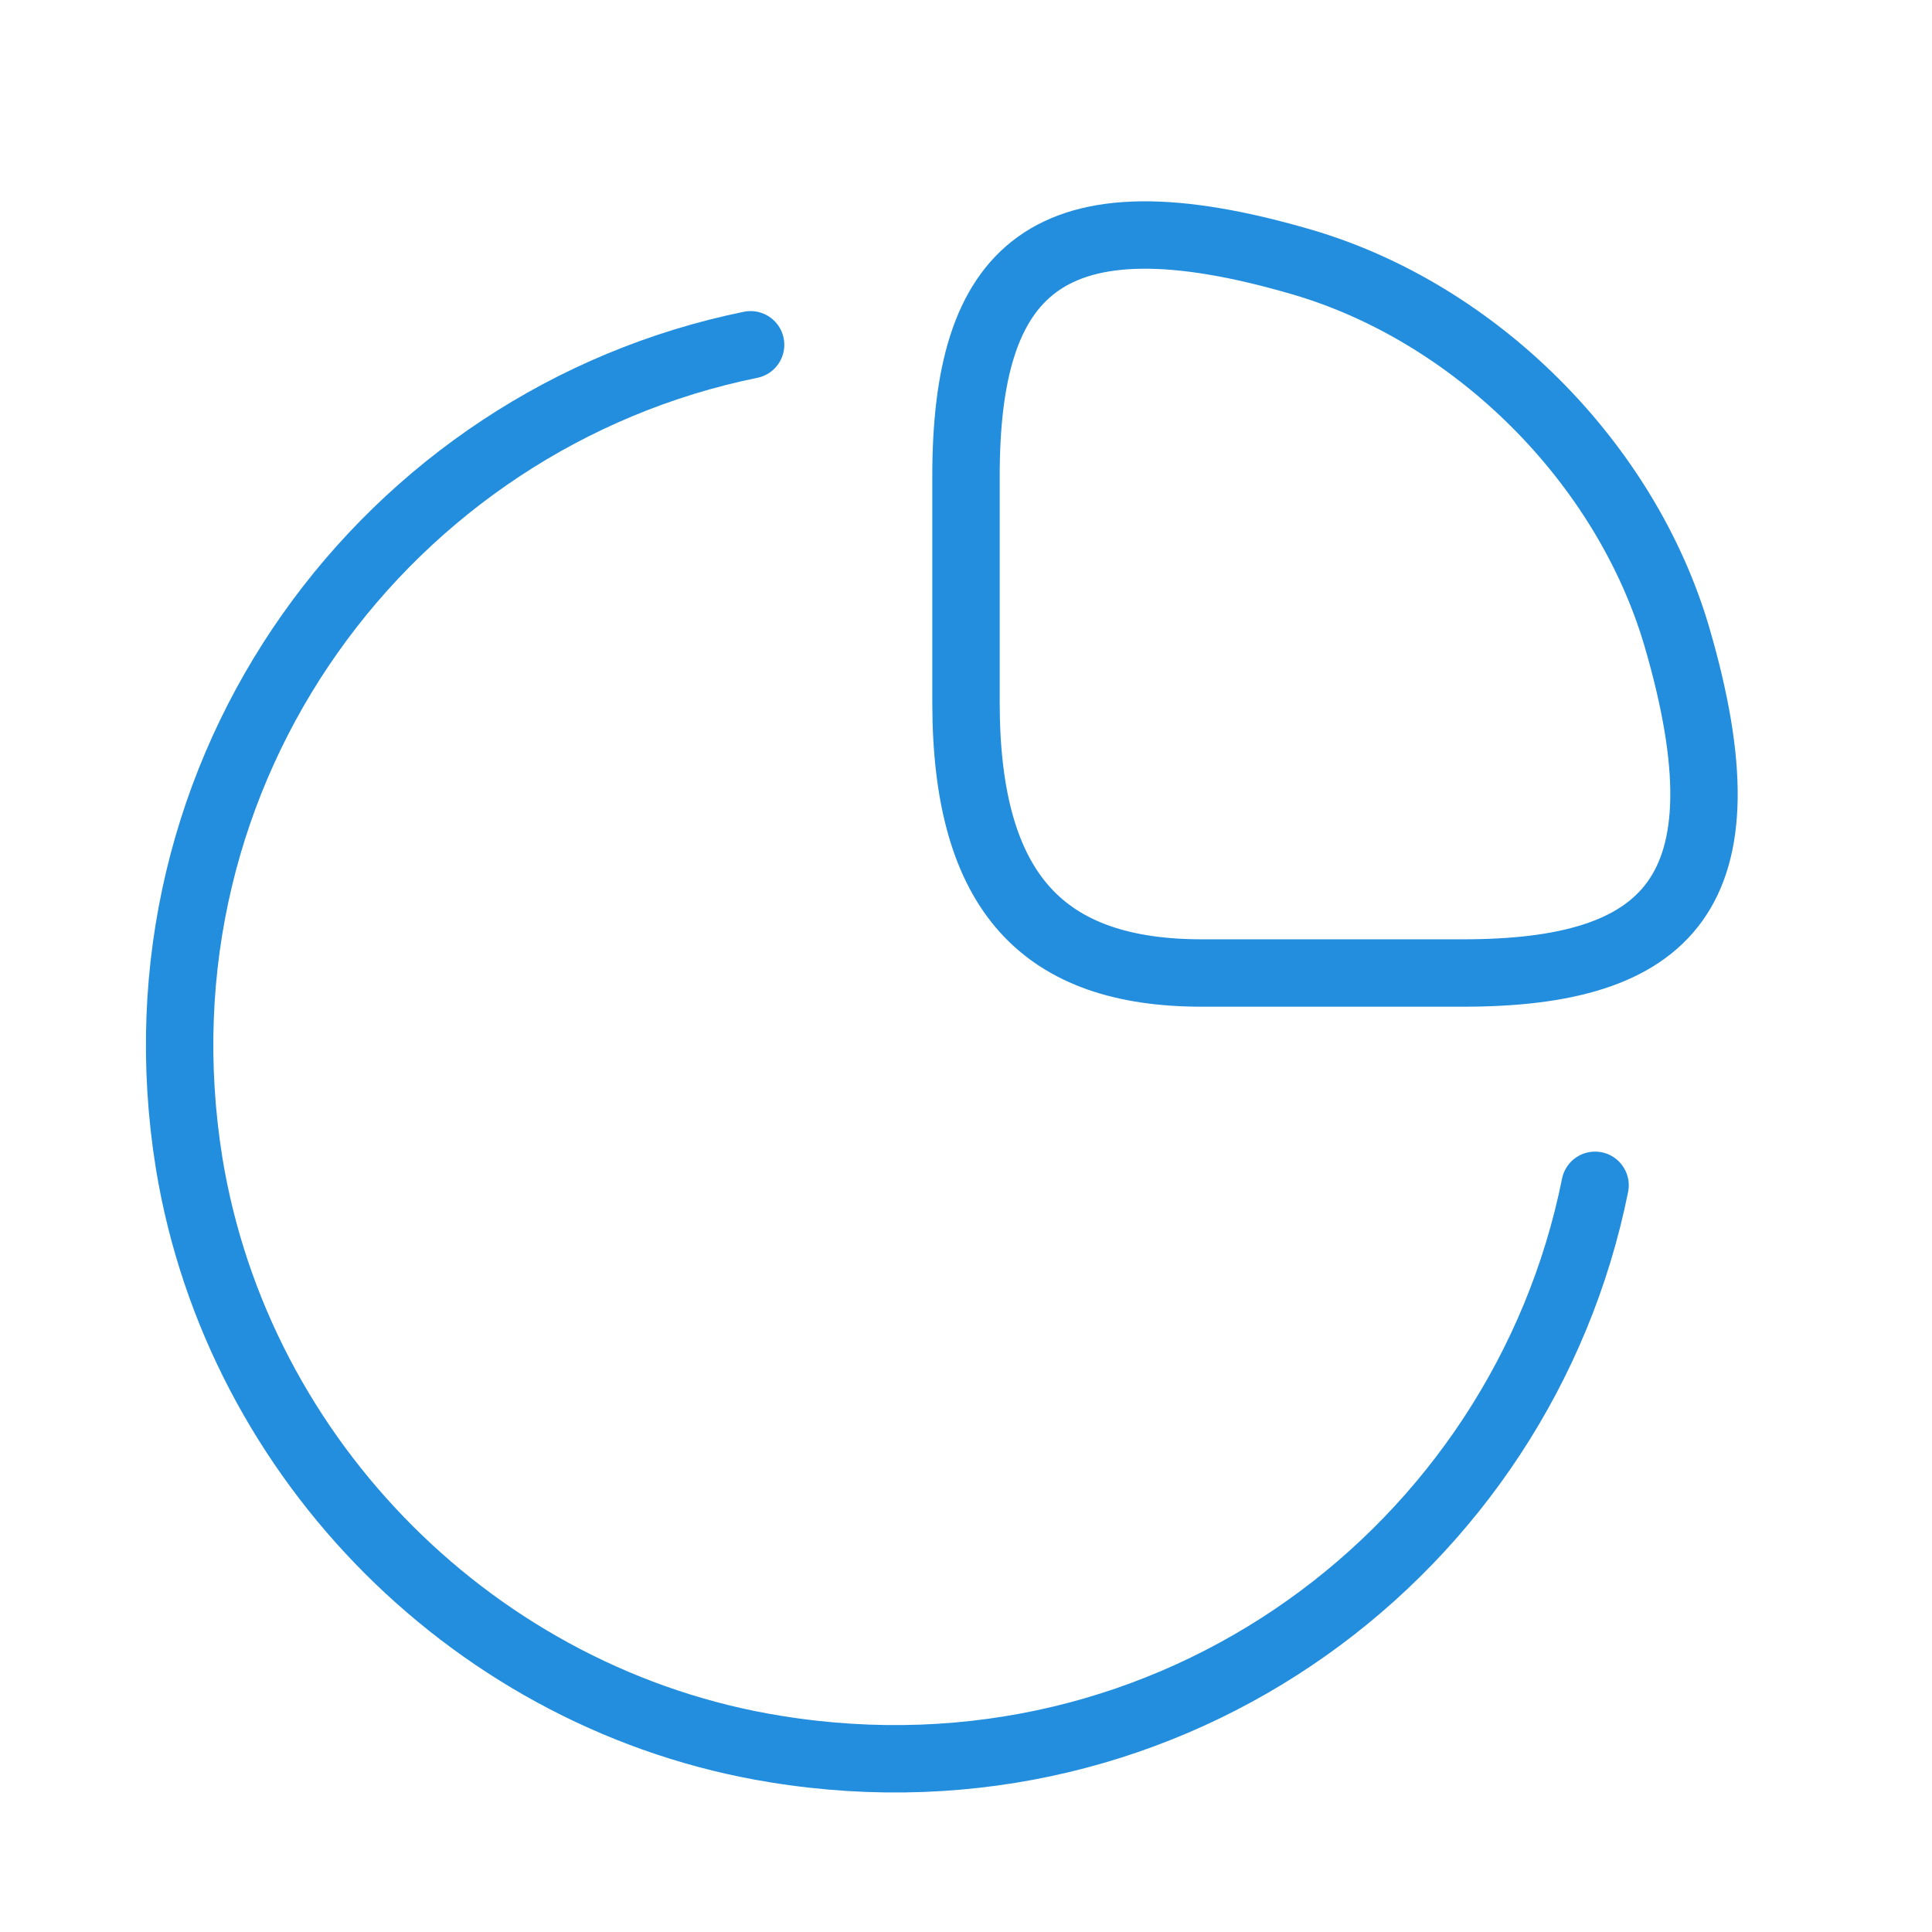
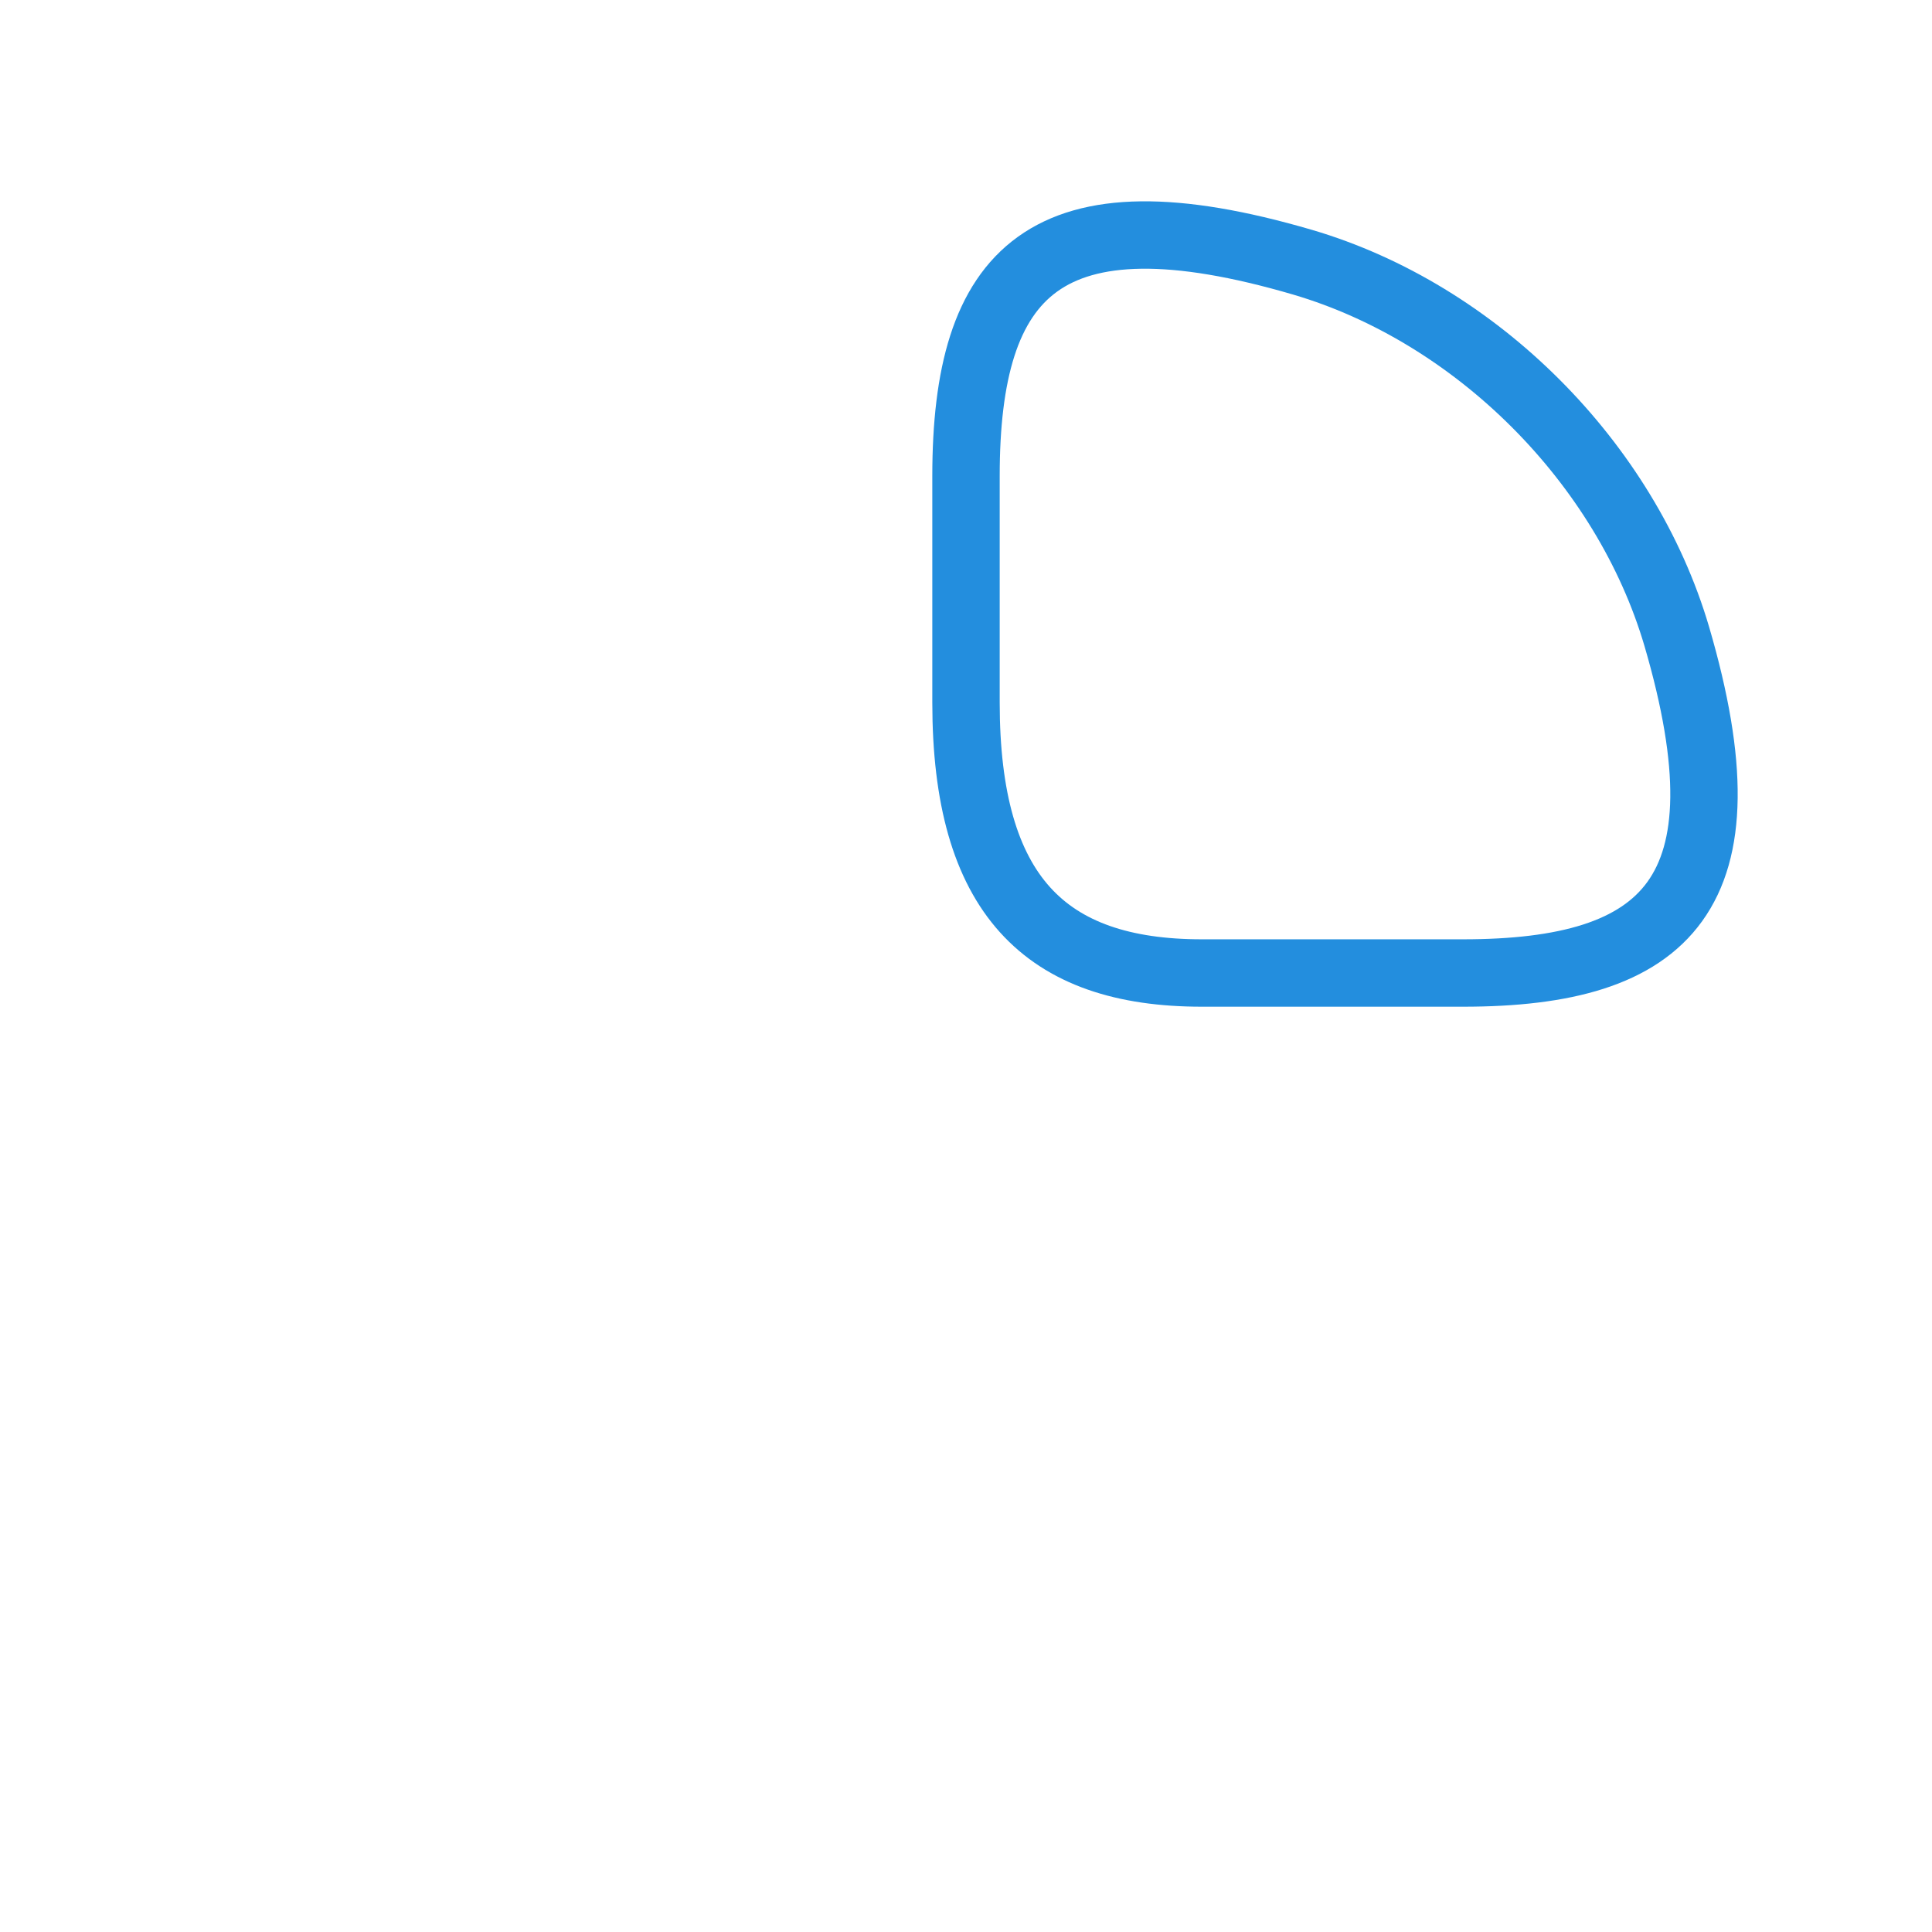
<svg xmlns="http://www.w3.org/2000/svg" width="43" height="43" viewBox="0 0 43 43" fill="none">
  <path d="M32.56 21.656C37.11 21.656 39 19.906 37.32 14.166C36.182 10.298 32.858 6.973 28.99 5.836C23.25 4.156 21.5 6.046 21.5 10.596V15.636C21.5 19.906 23.25 21.656 26.75 21.656H32.56Z" stroke="#238EDE" stroke-width="1.5" stroke-linecap="round" stroke-linejoin="round" />
-   <path d="M35.501 26.381C33.873 34.484 26.103 40.364 17.265 38.929C10.633 37.861 5.295 32.524 4.21 25.891C2.793 17.089 8.638 9.319 16.706 7.674" stroke="#238EDE" stroke-width="1.5" stroke-linecap="round" stroke-linejoin="round" />
</svg>